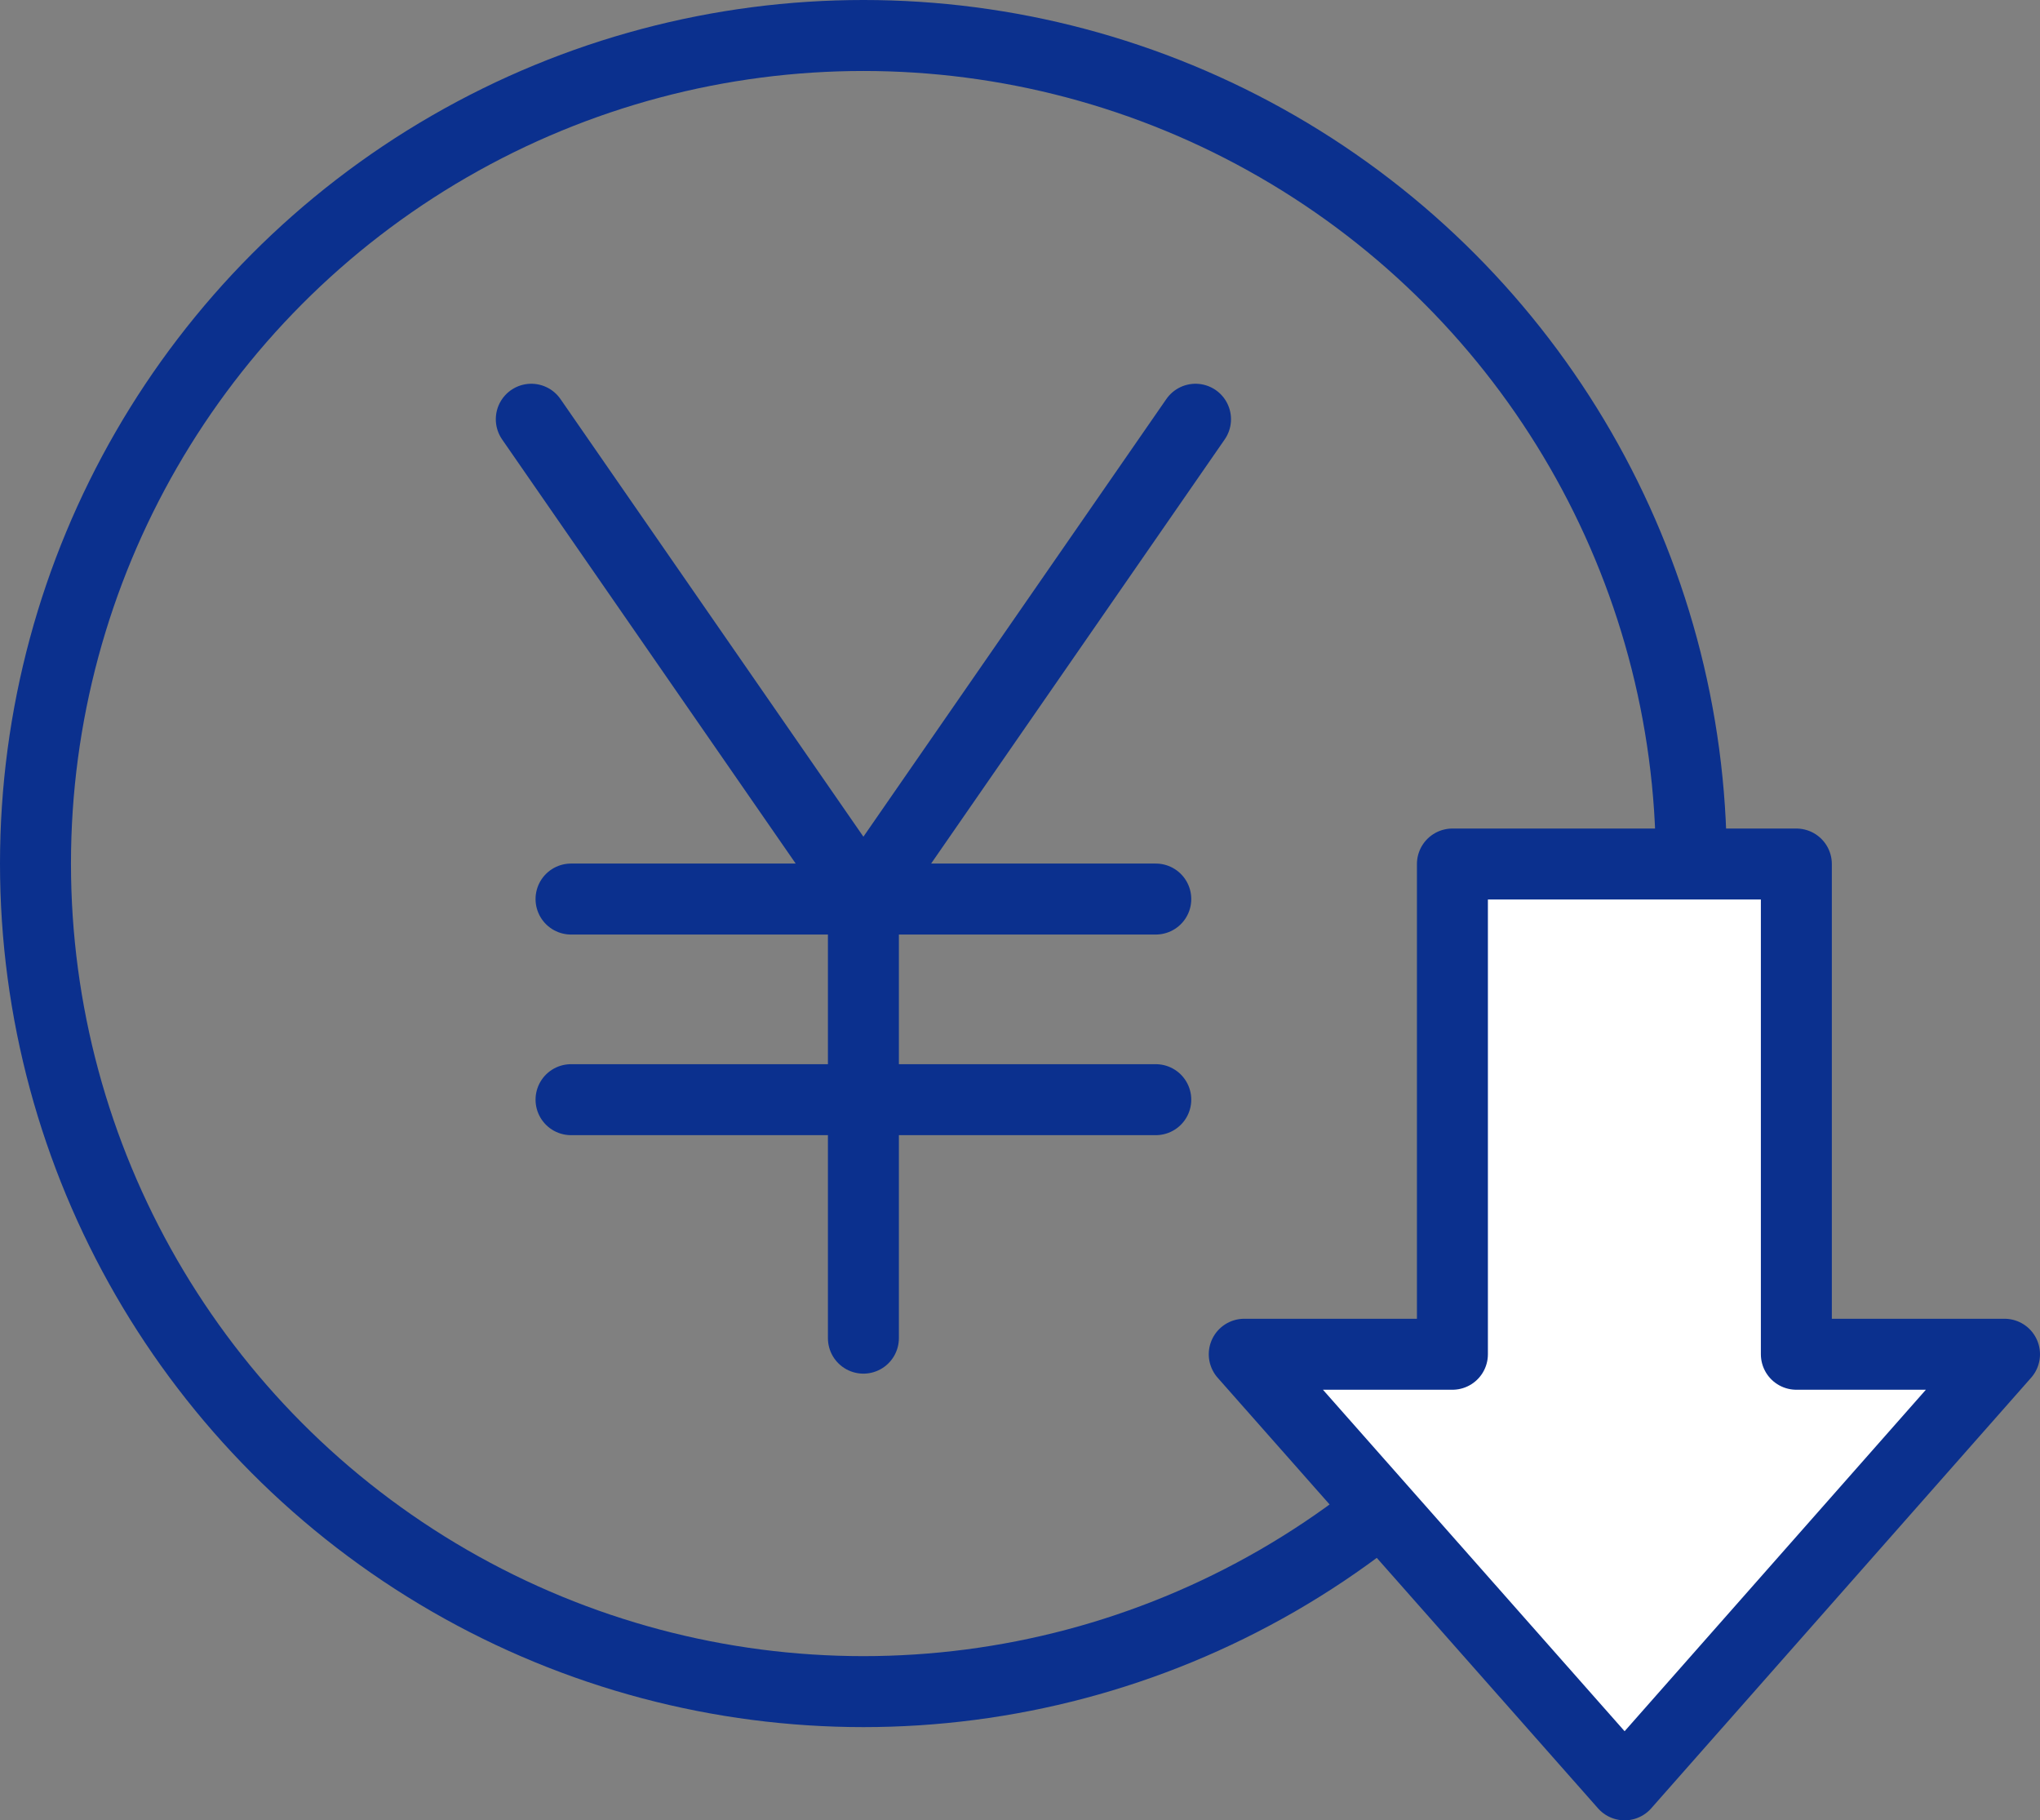
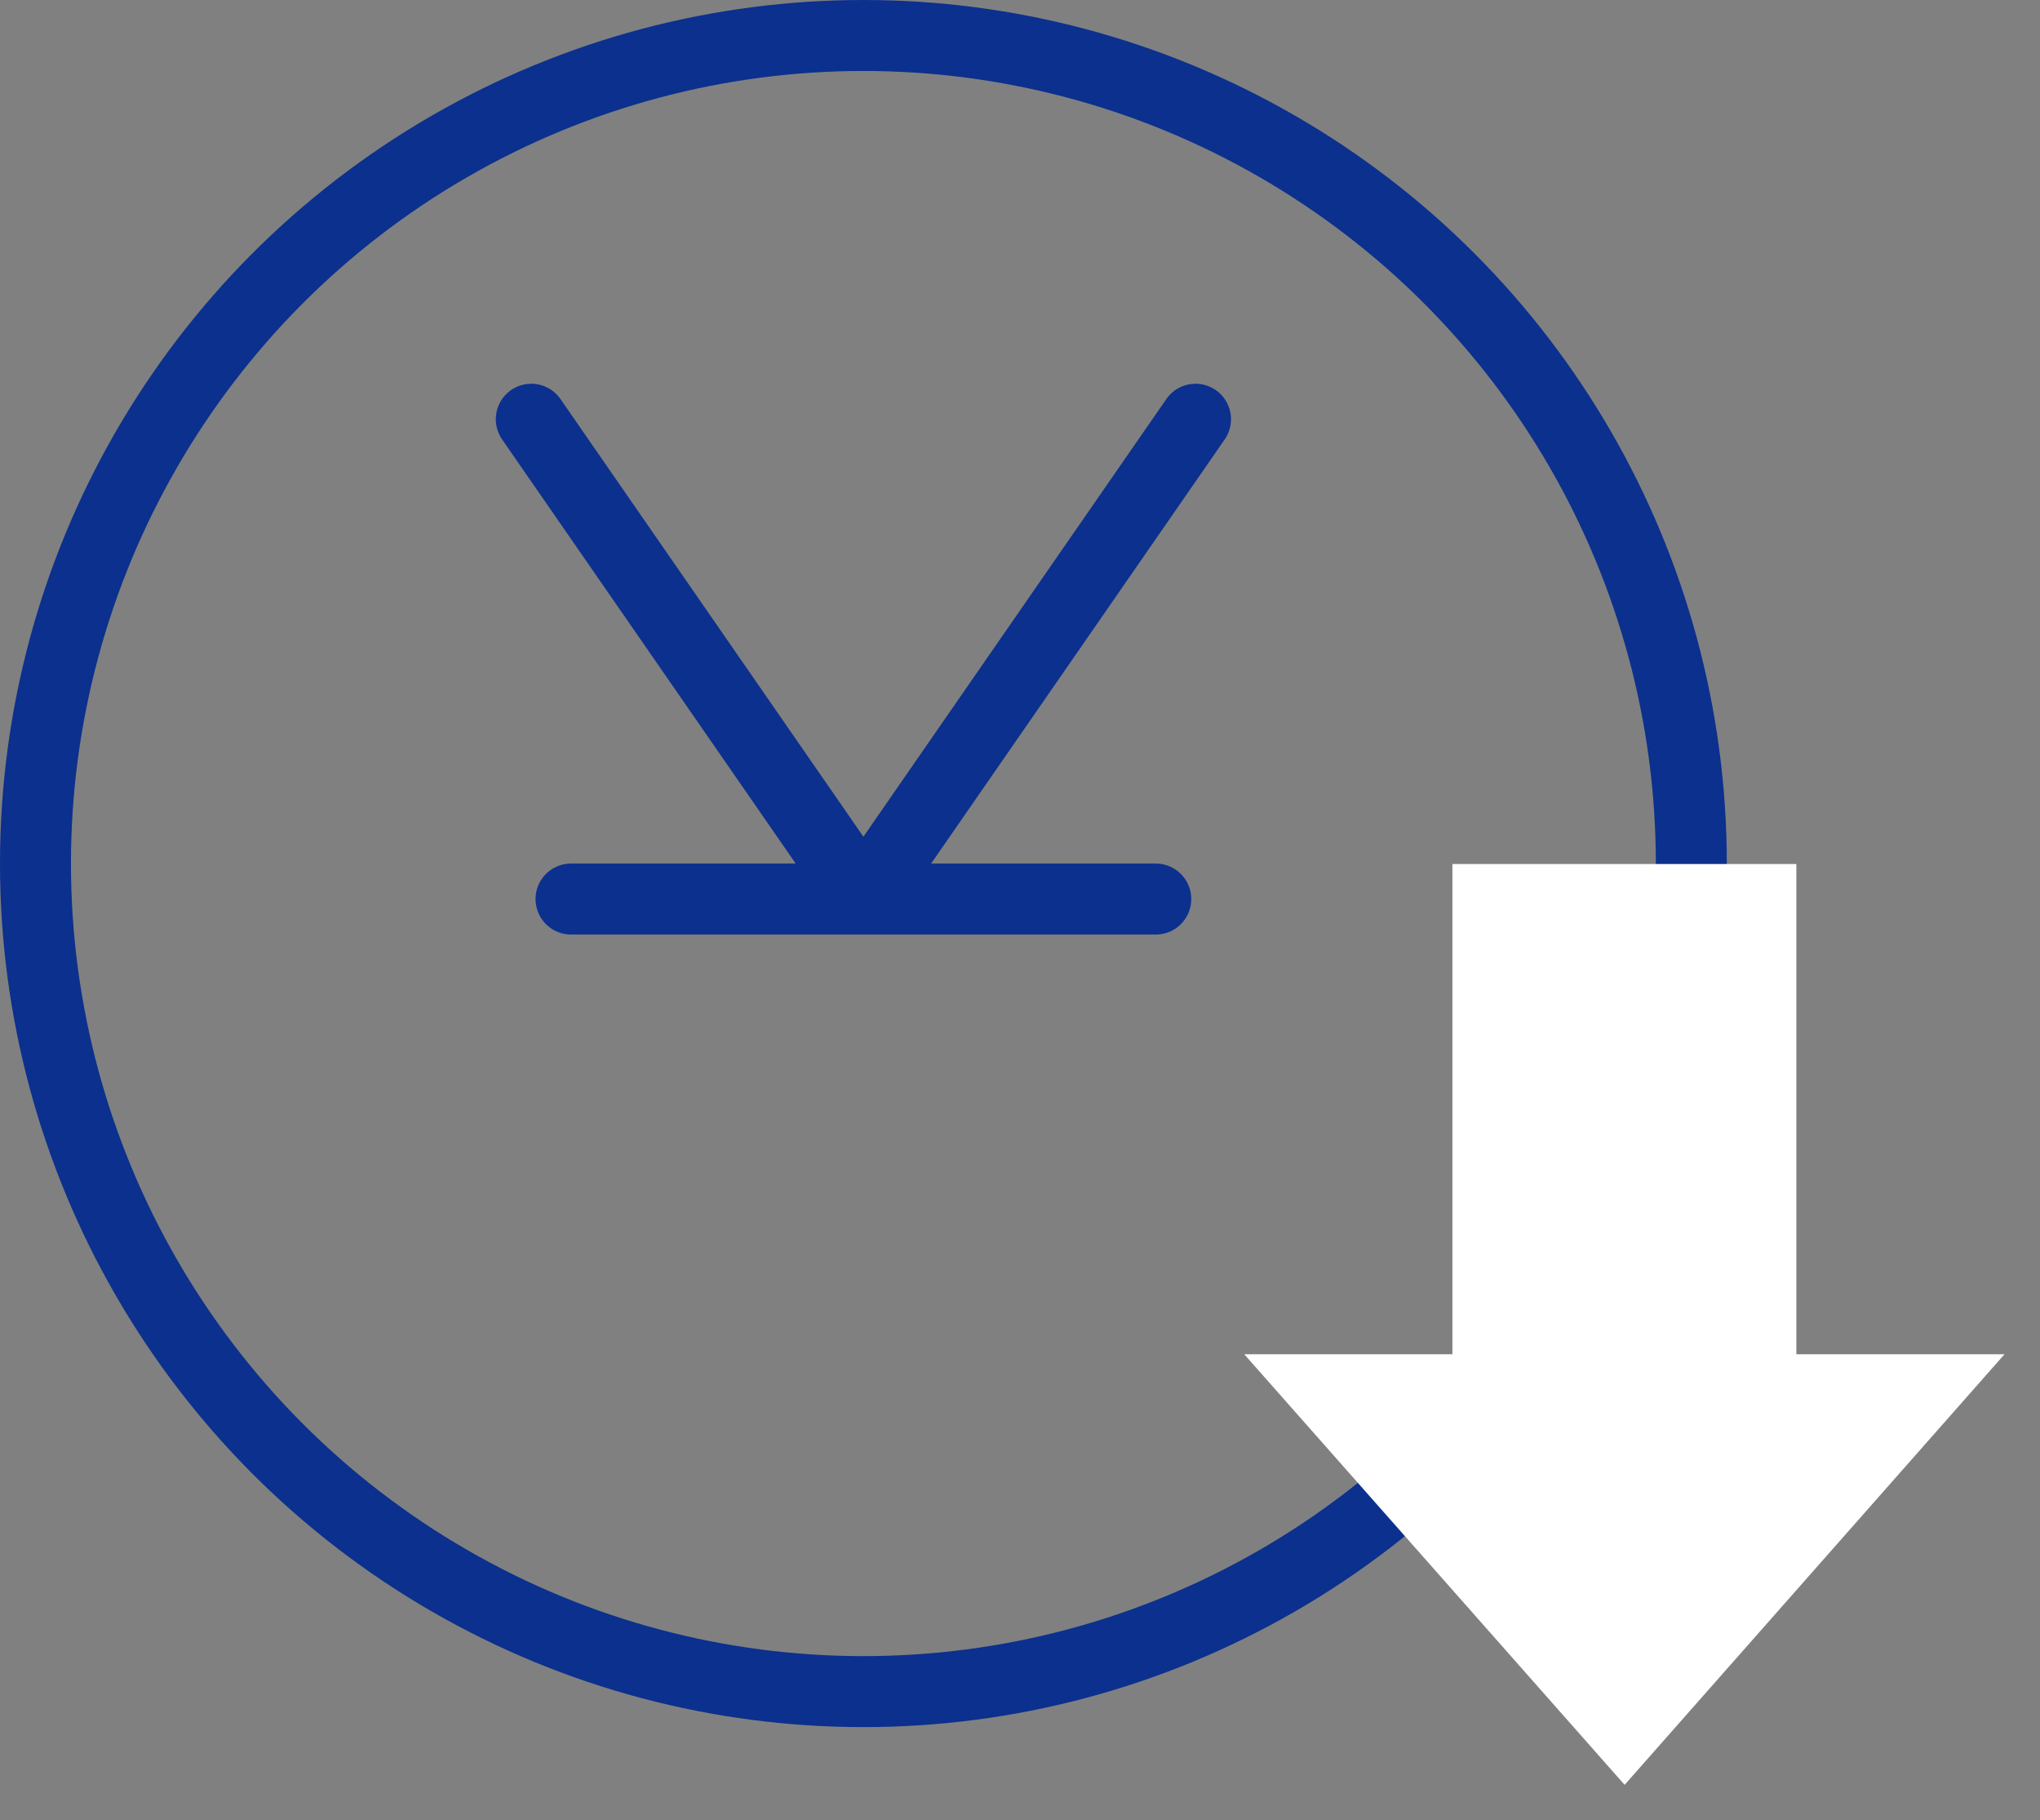
<svg xmlns="http://www.w3.org/2000/svg" id="Layer_2" data-name="Layer 2" viewBox="0 0 43.12 38.47">
  <rect x="0" y="0" width="43.12" height="38.47" fill="#808080" stroke="none" />
  <defs>
    <style>
      .cls-1 {
        fill: #fff;
      }

      .cls-2 {
        fill: none;
        stroke: #0b308e;
        stroke-linecap: round;
        stroke-linejoin: round;
        stroke-width: 1.5px;
      }
    </style>
  </defs>
  <g id="_デザイン" data-name="デザイン">
    <g>
      <circle class="cls-2" cx="18.25" cy="18.25" r="17.5" />
      <g>
        <polygon class="cls-1" points="37.97 28.62 37.97 18.26 30.7 18.26 30.7 28.62 26.3 28.62 34.34 37.72 42.37 28.62 37.97 28.62" />
-         <polygon class="cls-2" points="37.97 28.62 37.97 18.26 30.7 18.26 30.7 28.62 26.3 28.62 34.34 37.72 42.37 28.62 37.97 28.62" />
      </g>
      <g>
        <polyline class="cls-2" points="11.23 8.86 18.25 19 25.27 8.86" />
-         <line class="cls-2" x1="18.25" y1="28.28" x2="18.25" y2="19" />
        <line class="cls-2" x1="12.07" y1="19" x2="24.43" y2="19" />
-         <line class="cls-2" x1="12.07" y1="23.24" x2="24.43" y2="23.24" />
      </g>
    </g>
  </g>
</svg>